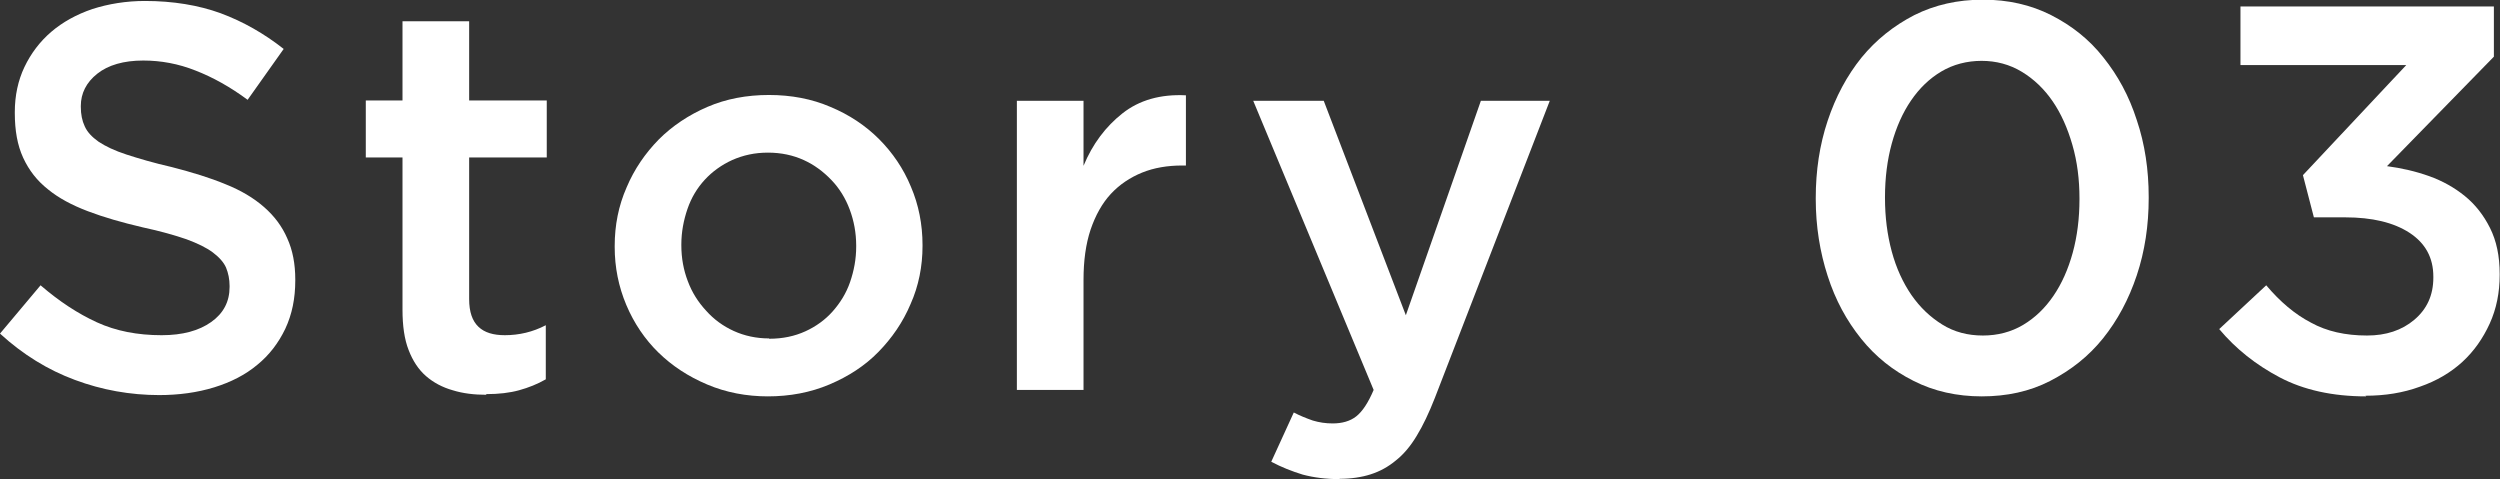
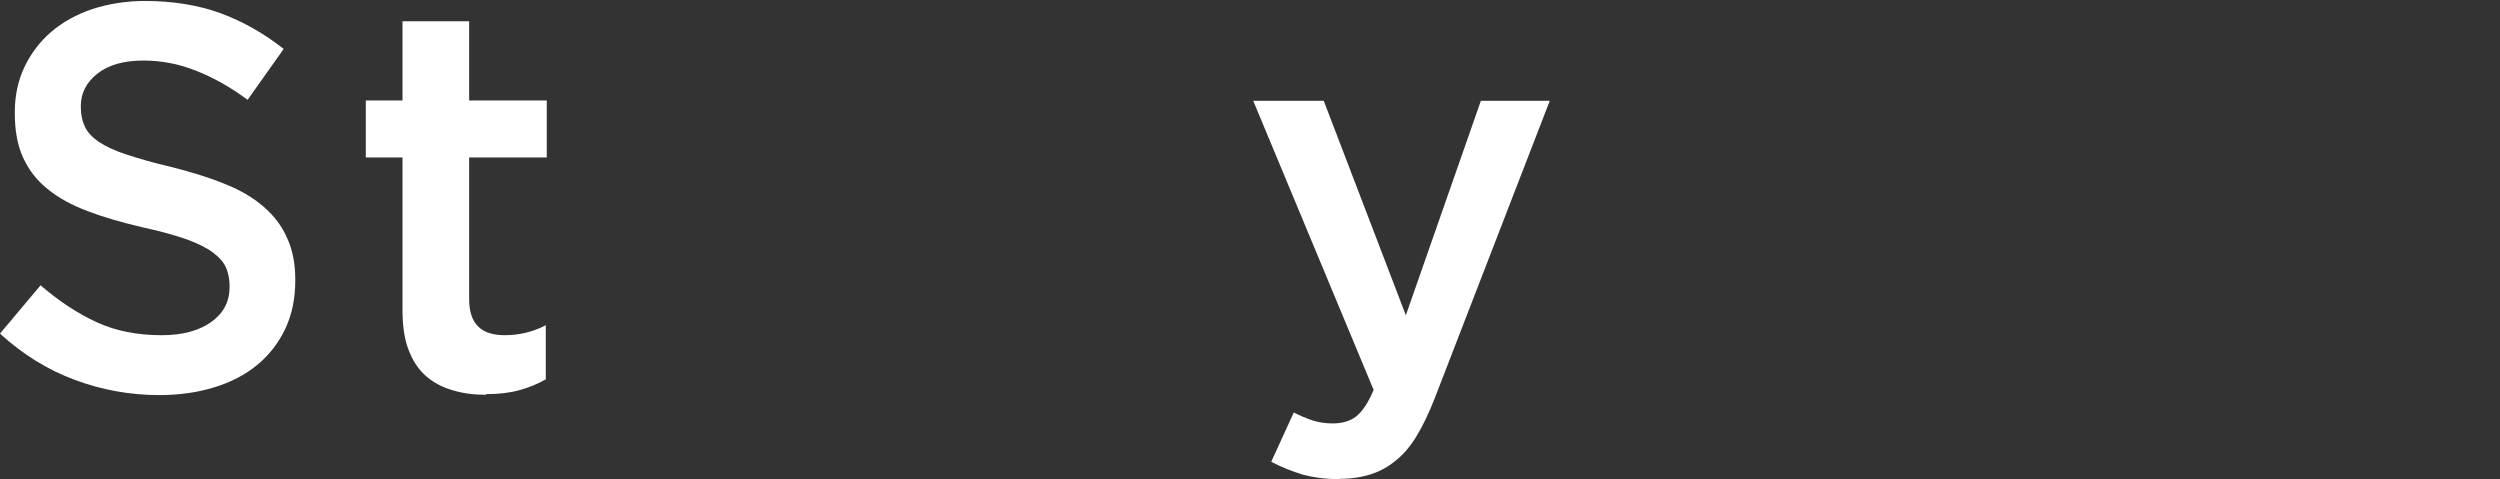
<svg xmlns="http://www.w3.org/2000/svg" id="_レイヤー_2" viewBox="0 0 77.64 14.88">
  <rect x="0" y="0" width="77.64" height="14.88" fill="#333333" stroke="none" />
  <defs>
    <style>.cls-1{fill:#fff;stroke-width:0px;}</style>
  </defs>
  <g id="_文字デザインol">
    <path class="cls-1" d="M4.96,12.27c-.92,0-1.8-.16-2.63-.47-.84-.31-1.62-.79-2.33-1.44l1.26-1.5c.58.5,1.16.88,1.75,1.15.59.27,1.26.4,2.01.4.65,0,1.16-.14,1.54-.41.38-.27.57-.63.57-1.09v-.03c0-.21-.04-.4-.11-.57-.07-.16-.21-.32-.41-.47-.2-.15-.47-.28-.82-.41-.35-.12-.8-.25-1.36-.37-.64-.15-1.2-.31-1.7-.5-.5-.19-.91-.41-1.24-.68-.34-.27-.59-.59-.77-.98s-.26-.85-.26-1.39v-.03c0-.51.1-.98.3-1.4.2-.42.48-.79.83-1.09.35-.3.78-.54,1.28-.71C3.37.12,3.92.03,4.5.03c.87,0,1.66.13,2.35.38.7.26,1.35.63,1.96,1.11l-1.12,1.58c-.54-.4-1.08-.7-1.62-.91-.53-.21-1.07-.31-1.62-.31-.61,0-1.09.14-1.43.41-.34.27-.51.61-.51,1v.03c0,.23.04.43.12.6.08.18.22.33.43.48.21.14.5.28.87.4.37.12.84.26,1.41.39.62.16,1.18.33,1.66.53.48.19.88.43,1.2.71.32.28.56.6.72.97.17.37.25.8.25,1.28v.03c0,.56-.1,1.05-.31,1.5-.21.44-.5.82-.87,1.12-.37.31-.82.54-1.34.7-.52.16-1.09.24-1.72.24Z" />
    <path class="cls-1" d="M15.1,12.26c-.37,0-.72-.04-1.04-.14-.32-.09-.6-.24-.83-.44s-.41-.47-.54-.81c-.13-.33-.19-.75-.19-1.25v-4.73h-1.14v-1.77h1.14V.66h2.07v2.46h2.41v1.77h-2.41v4.4c0,.4.1.68.29.86.19.18.46.26.82.26.44,0,.87-.1,1.27-.31v1.68c-.26.15-.54.26-.83.34s-.63.12-1.02.12Z" />
-     <path class="cls-1" d="M23.86,12.31c-.68,0-1.31-.12-1.9-.37s-1.09-.58-1.51-.99-.76-.91-1-1.48c-.24-.57-.36-1.17-.36-1.8v-.03c0-.65.12-1.25.37-1.82.24-.57.58-1.06,1-1.49.42-.42.93-.76,1.51-1.01.58-.25,1.22-.37,1.91-.37s1.33.12,1.91.37c.58.24,1.09.58,1.51,1,.42.42.76.92.99,1.48.24.56.36,1.17.36,1.81v.03c0,.63-.12,1.24-.37,1.8-.24.57-.58,1.06-1,1.49s-.93.76-1.52,1.01c-.59.25-1.23.37-1.92.37ZM23.89,10.52c.42,0,.79-.08,1.12-.23.33-.15.62-.36.85-.62s.42-.56.54-.91c.12-.35.19-.71.19-1.1v-.03c0-.4-.07-.77-.2-1.12-.13-.35-.32-.66-.57-.92s-.53-.47-.86-.62c-.33-.15-.7-.23-1.11-.23s-.77.08-1.11.23c-.33.15-.62.36-.85.61-.24.26-.42.56-.54.91s-.19.72-.19,1.1v.03c0,.4.07.77.2,1.11.13.35.32.65.57.92.24.27.53.48.86.63.33.15.7.23,1.09.23Z" />
-     <path class="cls-1" d="M31.58,3.13h2.07v2.02c.28-.68.69-1.22,1.21-1.63.52-.41,1.18-.6,1.97-.56v2.18h-.12c-.45,0-.87.07-1.24.22-.37.15-.7.37-.97.66-.27.29-.48.67-.63,1.11-.15.45-.22.97-.22,1.56v3.42h-2.07V3.13Z" />
    <path class="cls-1" d="M41.61,14.88c-.43,0-.81-.05-1.15-.14-.33-.1-.66-.23-.98-.4l.7-1.53c.19.1.39.18.59.25.2.06.4.09.62.09.29,0,.54-.07.73-.22.19-.15.37-.42.54-.82l-3.74-8.98h2.19l2.55,6.66,2.33-6.66h2.14l-3.57,9.23c-.18.46-.37.86-.56,1.17-.19.32-.41.58-.65.77-.24.2-.5.34-.78.43-.28.09-.61.14-.97.14Z" />
-     <path class="cls-1" d="M61.55,12.31c-.78,0-1.49-.16-2.12-.48-.64-.32-1.18-.75-1.63-1.31-.45-.56-.8-1.2-1.04-1.95-.24-.74-.37-1.54-.37-2.39v-.03c0-.85.12-1.65.37-2.4.25-.75.6-1.4,1.05-1.96.45-.55,1-.99,1.64-1.32.64-.32,1.35-.48,2.13-.48s1.49.16,2.12.48c.63.32,1.18.75,1.62,1.31.45.56.8,1.2,1.04,1.95.25.74.37,1.54.37,2.39v.03c0,.85-.12,1.65-.37,2.4-.25.75-.6,1.4-1.05,1.96-.45.56-1,.99-1.64,1.32s-1.35.48-2.13.48ZM61.58,10.42c.46,0,.88-.11,1.25-.33.37-.22.68-.52.94-.9s.46-.83.6-1.34.21-1.07.21-1.66v-.03c0-.59-.07-1.14-.22-1.66-.15-.52-.35-.97-.61-1.35-.26-.38-.58-.69-.96-.92-.38-.23-.8-.34-1.25-.34s-.88.11-1.25.33-.68.52-.94.9c-.26.38-.46.83-.6,1.34s-.21,1.07-.21,1.66v.03c0,.59.07,1.14.21,1.66s.35.97.61,1.35c.27.39.59.69.96.92s.79.34,1.26.34Z" />
-     <path class="cls-1" d="M73.48,12.31c-1.04,0-1.94-.2-2.68-.59-.74-.39-1.37-.89-1.88-1.5l1.46-1.36c.43.51.89.9,1.39,1.16.49.27,1.07.4,1.74.4.59,0,1.08-.16,1.47-.49.39-.33.59-.76.59-1.31v-.03c0-.59-.25-1.04-.74-1.36-.49-.32-1.16-.48-2-.48h-.97l-.34-1.31,3.21-3.42h-5.15V.2h7.87v1.56l-3.32,3.4c.45.06.89.16,1.31.31.42.15.79.36,1.11.62.32.26.58.59.78.99.2.4.3.87.3,1.43v.03c0,.54-.1,1.05-.31,1.51s-.49.86-.85,1.19c-.36.33-.8.59-1.32.77-.52.19-1.08.28-1.69.28Z" />
  </g>
</svg>